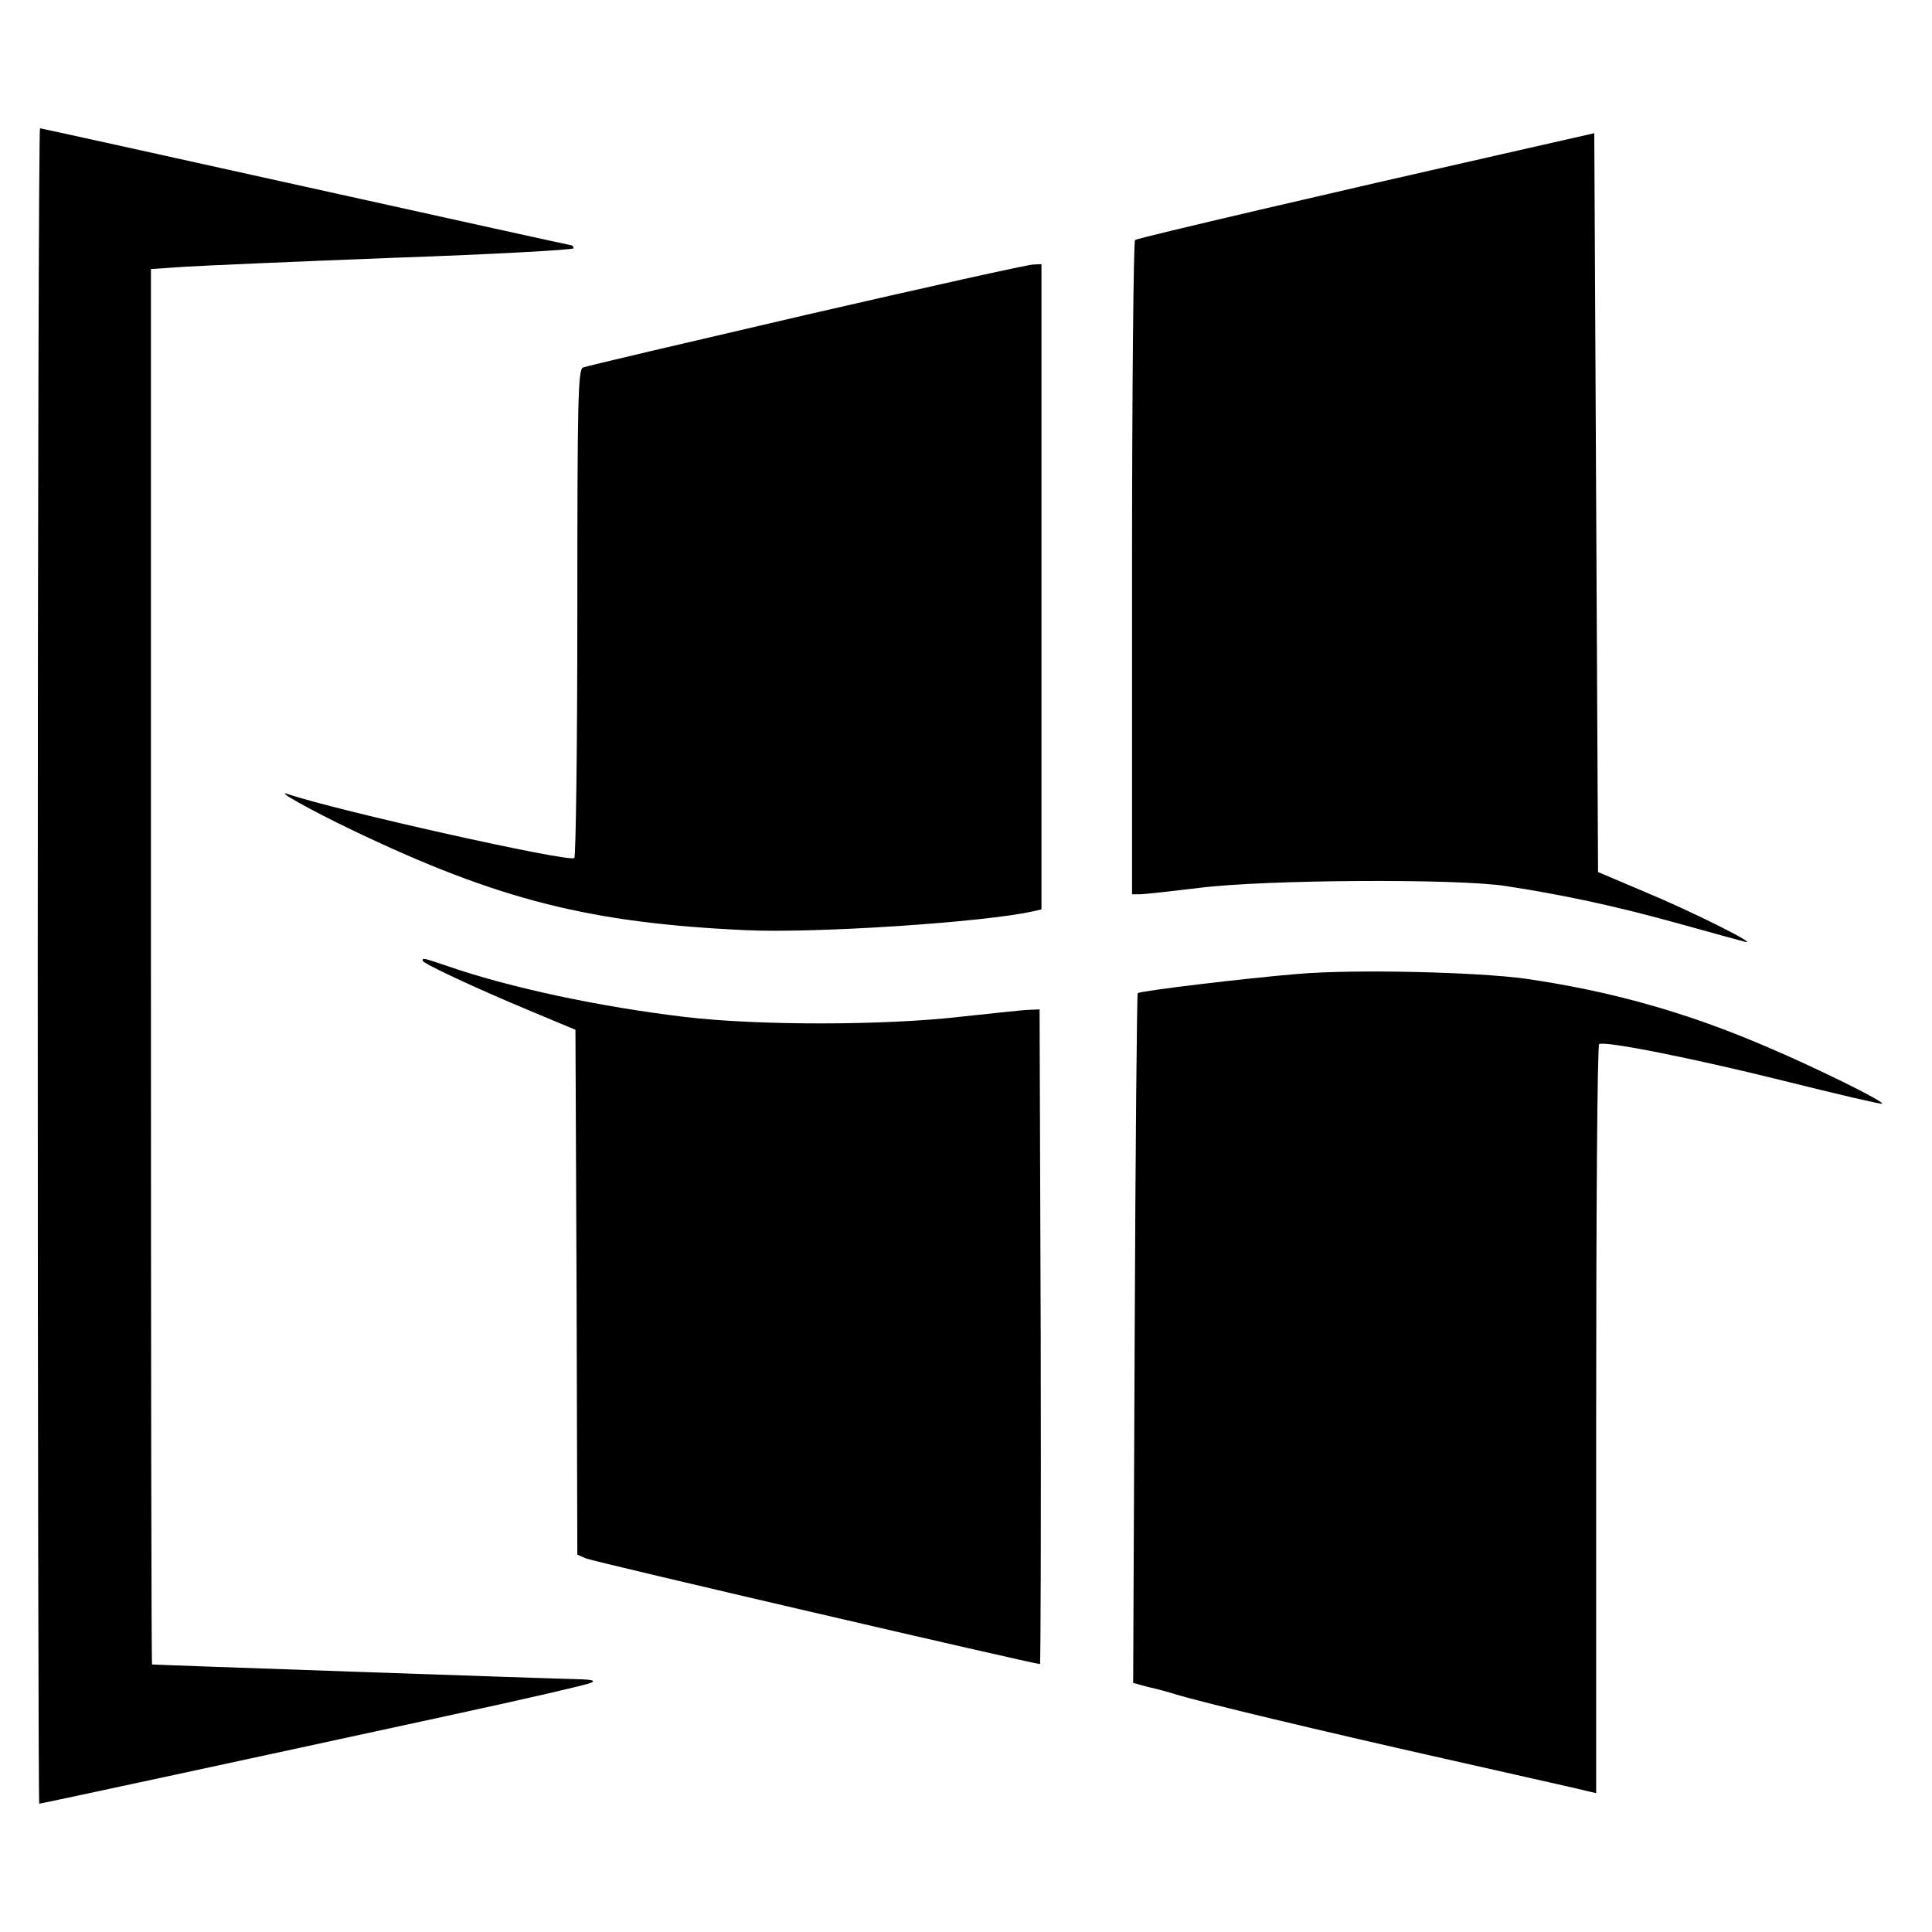
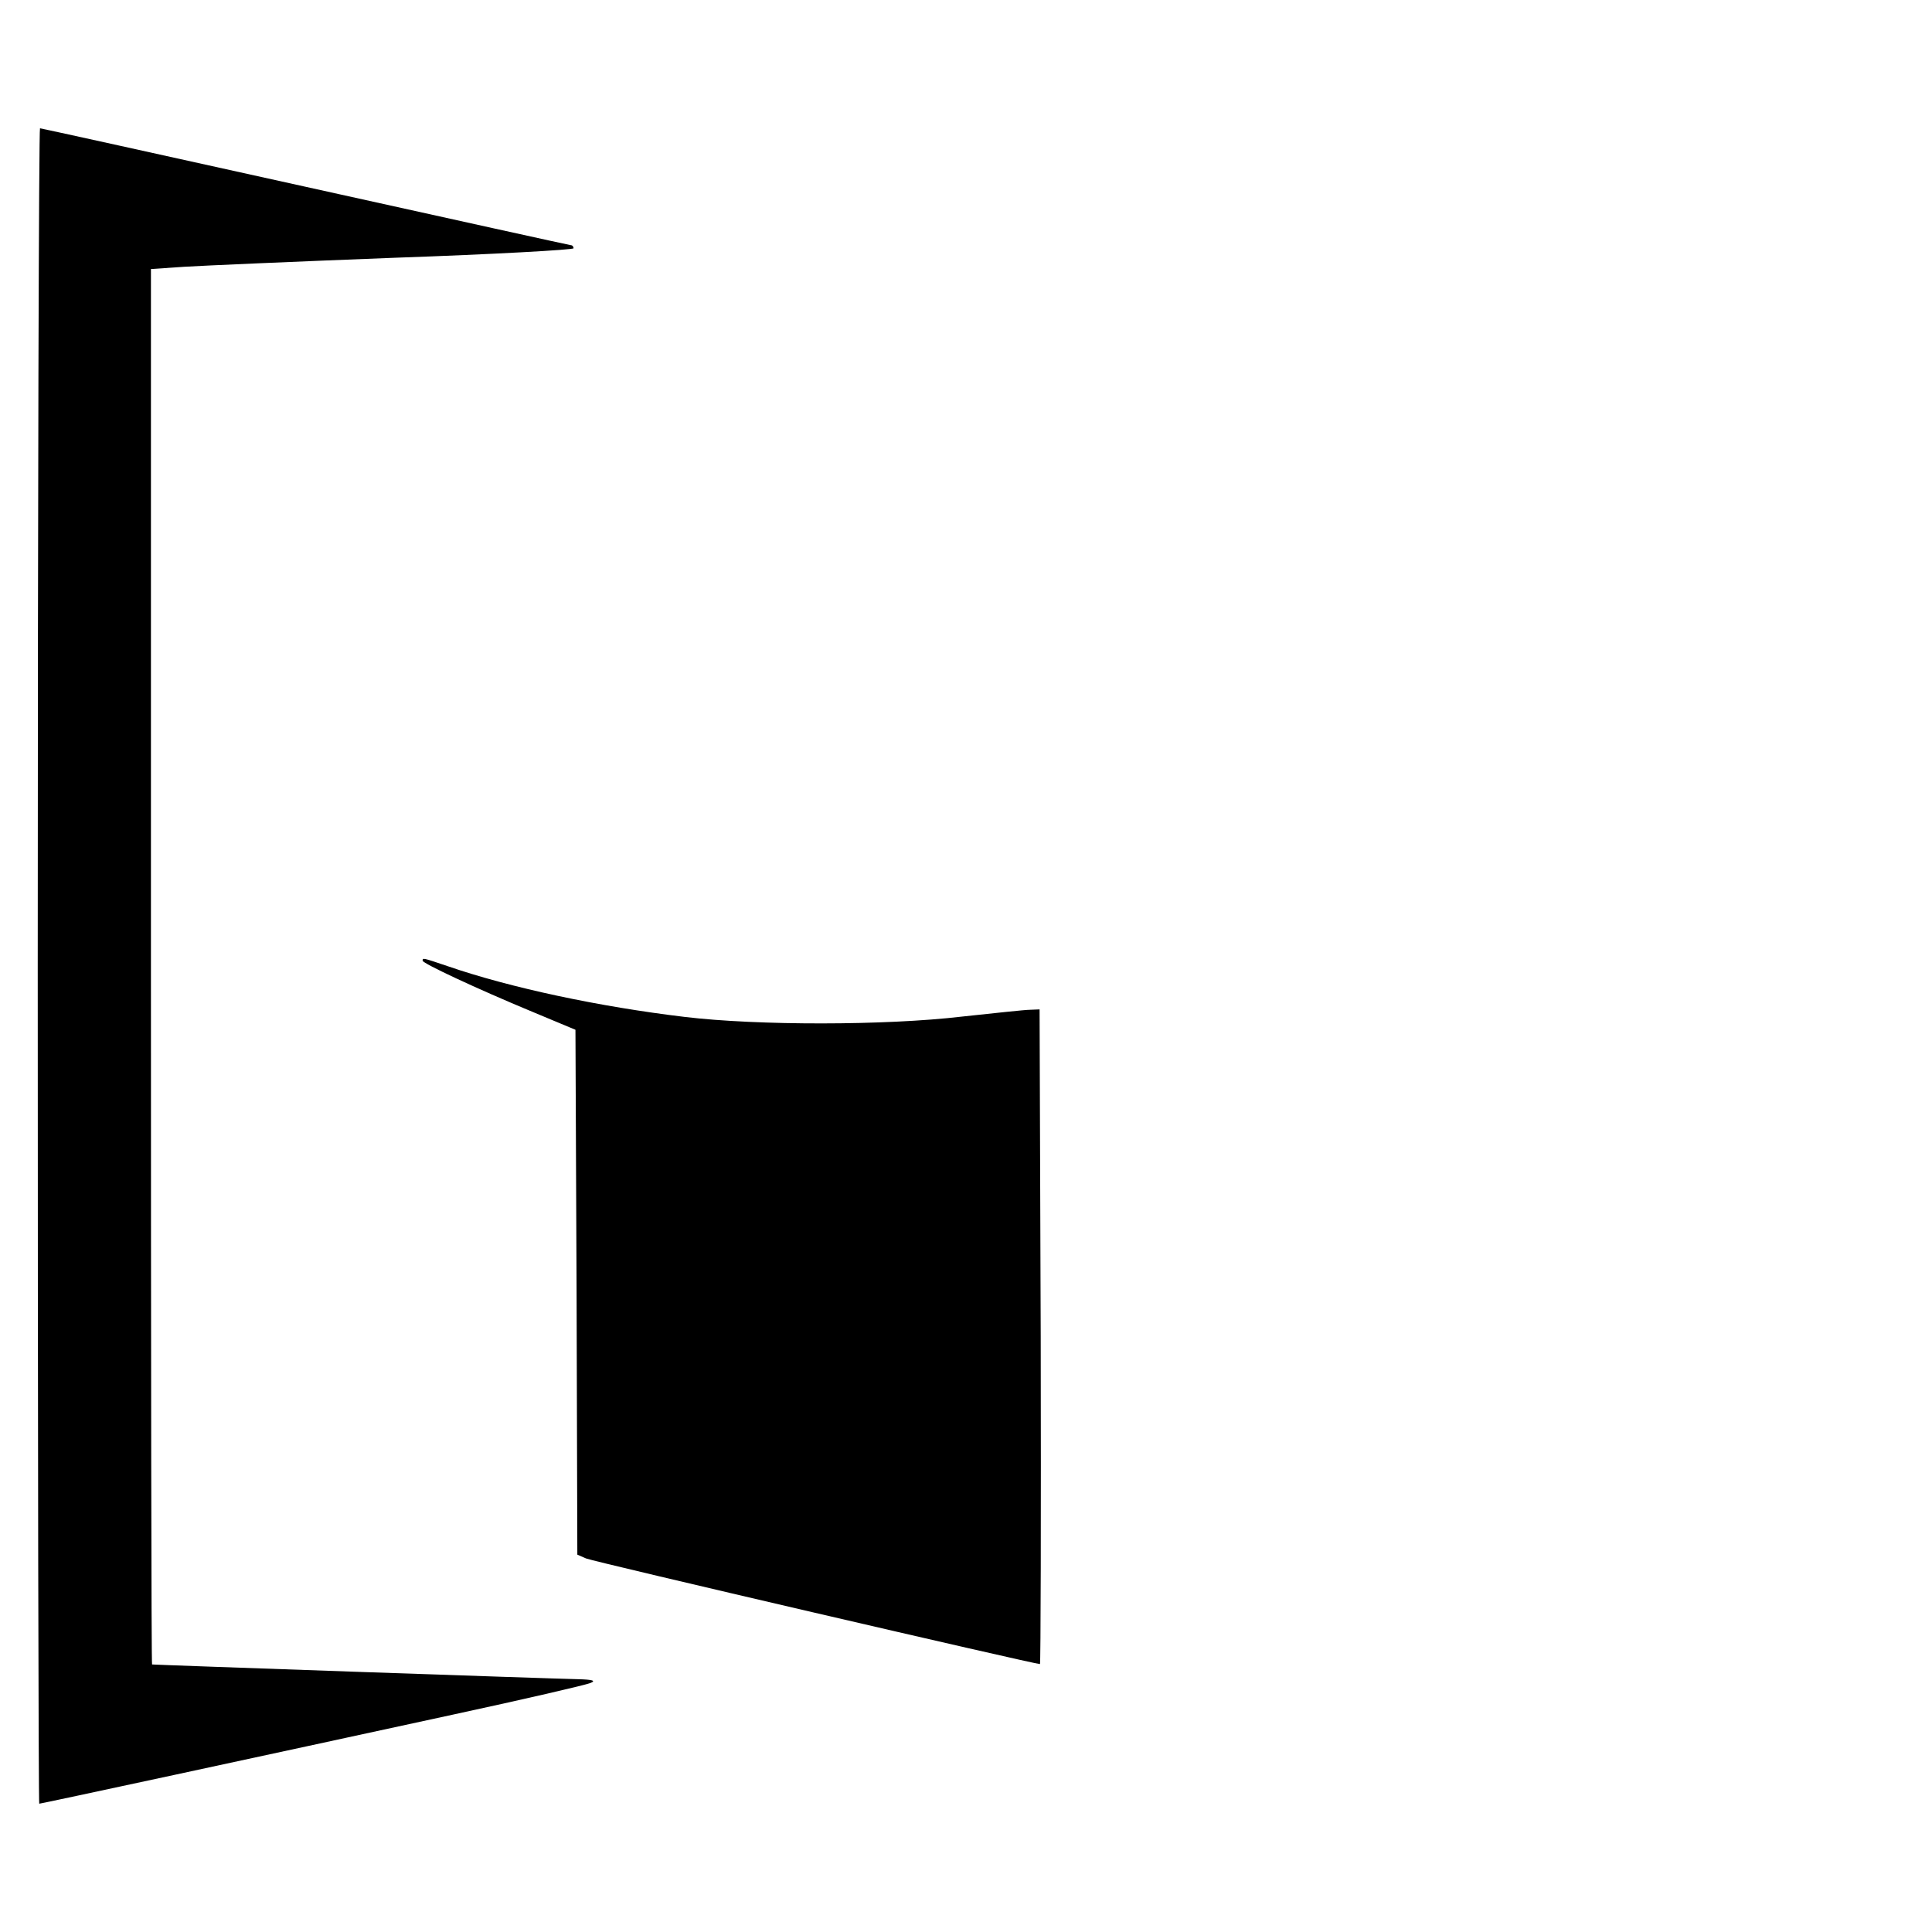
<svg xmlns="http://www.w3.org/2000/svg" version="1.0" width="512pt" height="512pt" viewBox="0 0 512 512" preserveAspectRatio="xMidYMid meet">
  <g transform="translate(0,512) scale(0.1,-0.1)" fill="#000000" stroke="none">
    <path d="M100 2560 c0 -1221 2 -2220 4 -2220 5 0 585 125 1096 236 190 41 354 79 365 84 15 6 6 9 -35 10 -59 1 -1123 38 -1127 39 -2 1 -3 833 -3 1850 l0 1848 88 6 c48 3 300 14 560 24 259 9 472 21 472 25 0 4 -3 8 -6 8 -3 0 -320 70 -704 155 -384 85 -701 155 -704 155 -3 0 -6 -999 -6 -2220z" />
-     <path d="M3965 4708 c-394 -89 -948 -218 -957 -224 -4 -3 -8 -394 -8 -870 l0 -864 20 0 c12 0 83 8 158 17 173 22 682 25 812 5 150 -23 287 -52 453 -98 89 -25 171 -47 182 -50 37 -9 -140 80 -265 132 l-125 53 -5 979 -5 979 -260 -59z" />
-     <path d="M2138 4286 c-318 -74 -584 -136 -593 -140 -13 -5 -15 -81 -15 -650 0 -355 -4 -647 -8 -650 -18 -11 -631 126 -757 169 -44 15 58 -42 173 -97 383 -183 626 -244 1037 -263 184 -9 636 21 763 50 l22 5 0 855 0 855 -22 -1 c-13 0 -283 -60 -600 -133z" />
    <path d="M1120 2574 c0 -7 143 -74 290 -135 l115 -48 3 -696 2 -695 23 -10 c17 -8 1188 -280 1203 -280 2 0 3 390 2 868 l-3 867 -25 -1 c-14 0 -95 -9 -180 -18 -204 -24 -543 -24 -735 -1 -226 27 -462 77 -630 135 -65 22 -65 22 -65 14z" />
-     <path d="M3440 2539 c-136 -11 -419 -45 -425 -51 -2 -2 -6 -414 -8 -916 l-4 -912 41 -11 c23 -5 55 -14 71 -19 76 -23 381 -96 710 -170 198 -45 370 -83 383 -87 l22 -5 0 990 c0 545 3 993 8 995 15 9 247 -37 492 -98 140 -35 256 -62 258 -60 6 6 -179 97 -304 150 -211 91 -412 148 -639 181 -127 18 -455 26 -605 13z" />
  </g>
</svg>